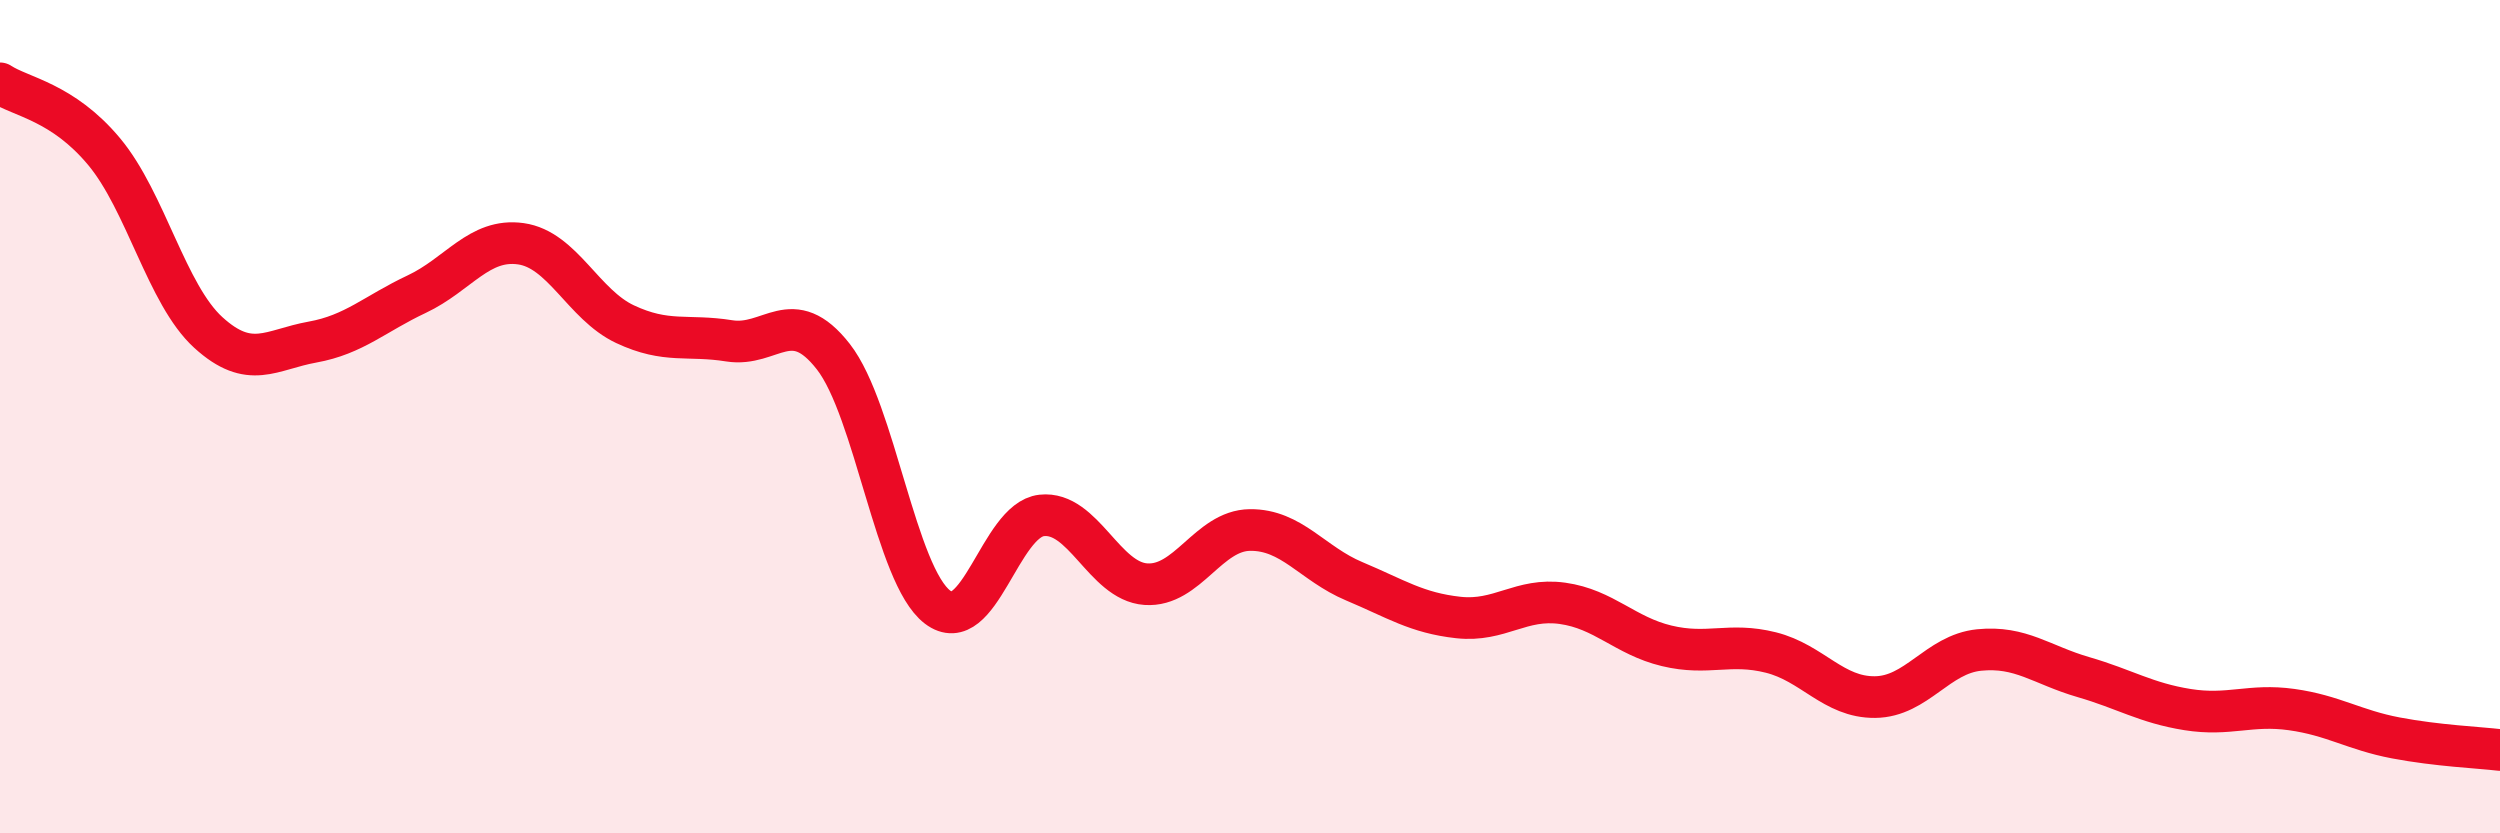
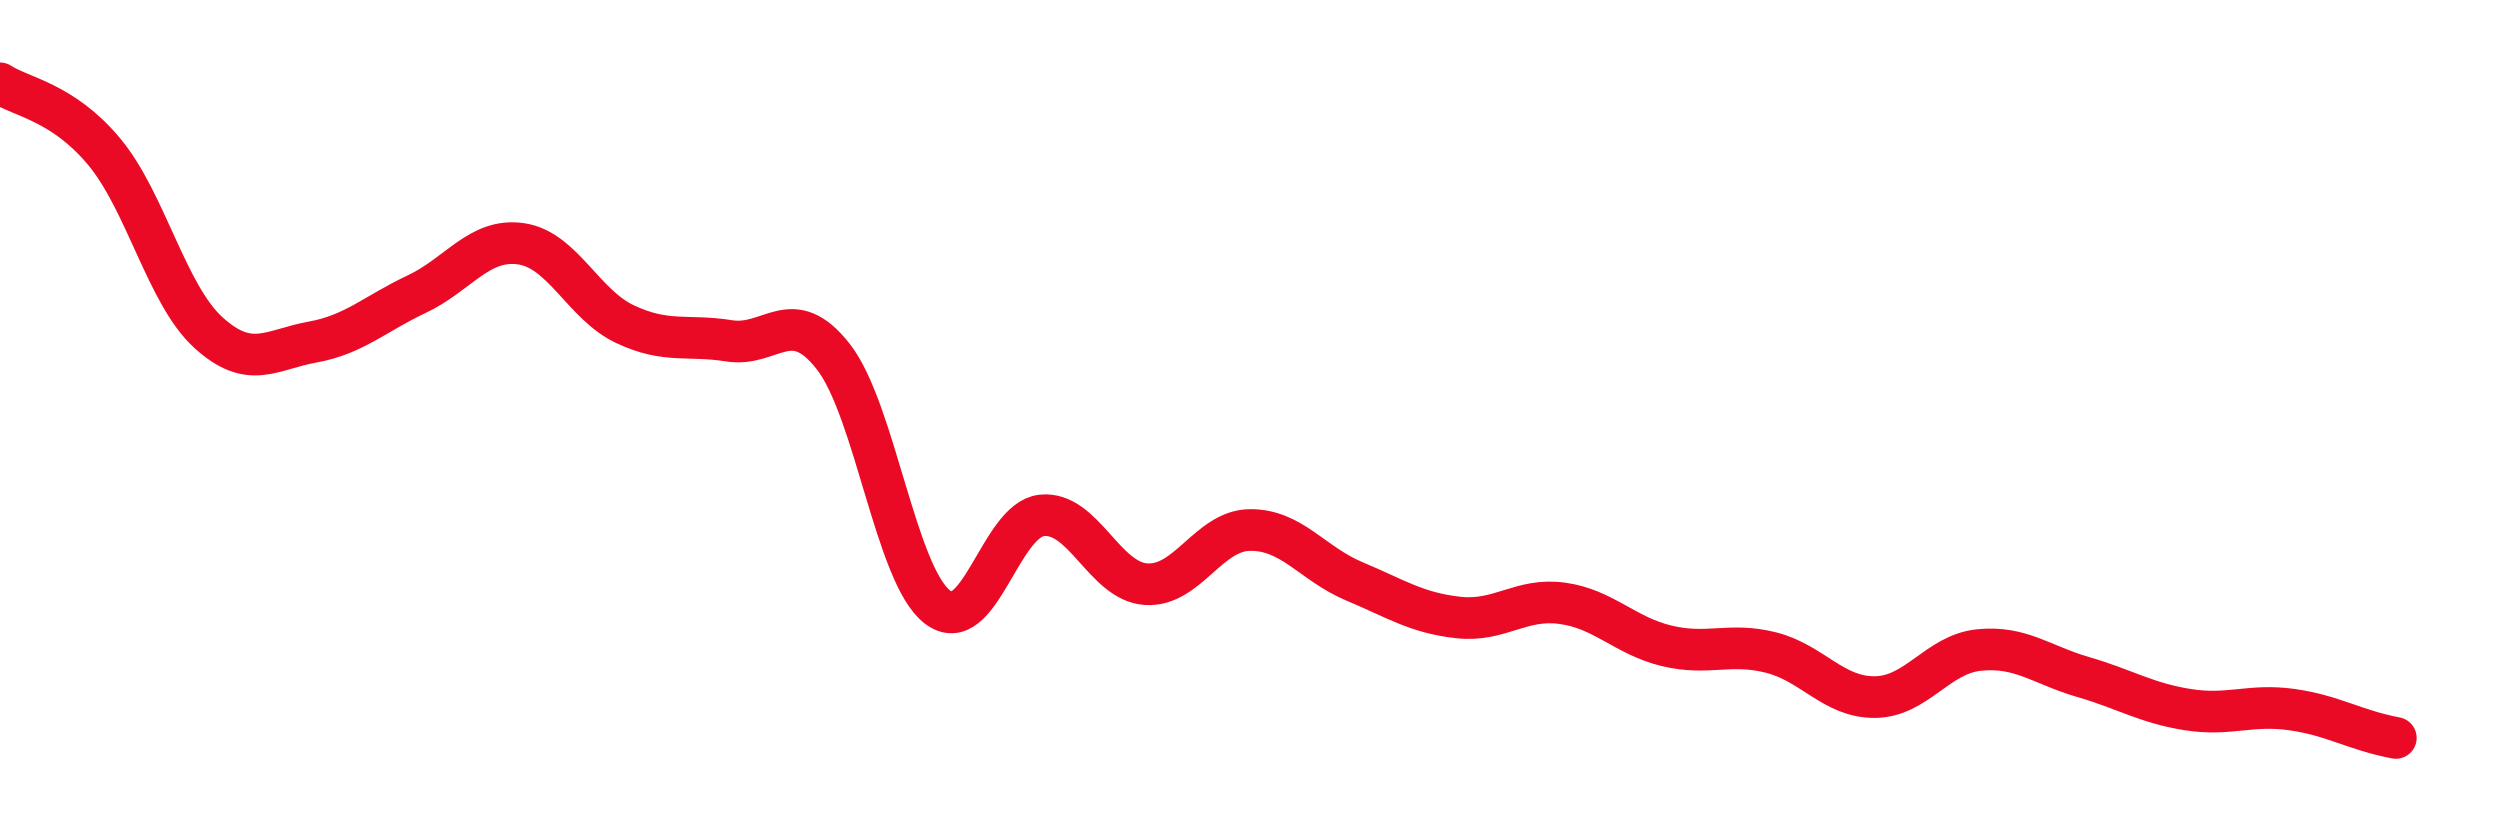
<svg xmlns="http://www.w3.org/2000/svg" width="60" height="20" viewBox="0 0 60 20">
-   <path d="M 0,2 C 0.5,2.33 1.5,2.44 2.5,3.64 C 3.5,4.84 4,7.07 5,7.98 C 6,8.89 6.5,8.39 7.5,8.21 C 8.5,8.03 9,7.53 10,7.06 C 11,6.59 11.5,5.71 12.5,5.85 C 13.5,5.99 14,7.31 15,7.78 C 16,8.25 16.5,8.02 17.5,8.18 C 18.5,8.34 19,7.28 20,8.56 C 21,9.84 21.5,13.81 22.5,14.57 C 23.5,15.33 24,12.48 25,12.37 C 26,12.26 26.5,13.95 27.5,14.02 C 28.5,14.09 29,12.73 30,12.72 C 31,12.71 31.5,13.53 32.5,13.95 C 33.5,14.37 34,14.71 35,14.82 C 36,14.93 36.5,14.34 37.5,14.48 C 38.5,14.62 39,15.26 40,15.5 C 41,15.74 41.5,15.41 42.5,15.66 C 43.5,15.91 44,16.74 45,16.73 C 46,16.72 46.5,15.7 47.5,15.6 C 48.5,15.5 49,15.96 50,16.25 C 51,16.54 51.5,16.87 52.5,17.03 C 53.5,17.19 54,16.89 55,17.03 C 56,17.17 56.5,17.52 57.5,17.71 C 58.5,17.9 59.5,17.94 60,18L60 20L0 20Z" fill="#EB0A25" opacity="0.1" stroke-linecap="round" stroke-linejoin="round" />
-   <path d="M 0,2 C 0.5,2.33 1.5,2.44 2.5,3.64 C 3.5,4.84 4,7.07 5,7.98 C 6,8.89 6.5,8.39 7.5,8.21 C 8.5,8.03 9,7.53 10,7.06 C 11,6.59 11.5,5.71 12.5,5.85 C 13.5,5.99 14,7.31 15,7.78 C 16,8.25 16.5,8.02 17.5,8.18 C 18.5,8.34 19,7.28 20,8.56 C 21,9.84 21.5,13.81 22.5,14.57 C 23.5,15.33 24,12.48 25,12.37 C 26,12.26 26.5,13.95 27.5,14.02 C 28.5,14.09 29,12.73 30,12.72 C 31,12.71 31.5,13.53 32.5,13.95 C 33.5,14.37 34,14.71 35,14.82 C 36,14.93 36.5,14.34 37.5,14.48 C 38.5,14.62 39,15.26 40,15.5 C 41,15.74 41.5,15.41 42.5,15.66 C 43.5,15.91 44,16.74 45,16.73 C 46,16.72 46.5,15.7 47.5,15.6 C 48.5,15.5 49,15.96 50,16.25 C 51,16.54 51.5,16.87 52.5,17.03 C 53.5,17.19 54,16.89 55,17.03 C 56,17.17 56.5,17.52 57.5,17.71 C 58.5,17.9 59.5,17.94 60,18" stroke="#EB0A25" stroke-width="1" fill="none" stroke-linecap="round" stroke-linejoin="round" />
+   <path d="M 0,2 C 0.5,2.33 1.5,2.44 2.5,3.64 C 3.5,4.84 4,7.07 5,7.98 C 6,8.89 6.5,8.39 7.5,8.21 C 8.5,8.03 9,7.53 10,7.06 C 11,6.59 11.5,5.71 12.5,5.85 C 13.5,5.99 14,7.31 15,7.78 C 16,8.25 16.5,8.02 17.5,8.18 C 18.5,8.34 19,7.28 20,8.56 C 21,9.84 21.5,13.81 22.5,14.57 C 23.5,15.33 24,12.48 25,12.37 C 26,12.26 26.5,13.95 27.5,14.02 C 28.5,14.09 29,12.73 30,12.72 C 31,12.71 31.5,13.53 32.5,13.95 C 33.5,14.37 34,14.71 35,14.82 C 36,14.93 36.5,14.34 37.5,14.48 C 38.5,14.62 39,15.26 40,15.5 C 41,15.74 41.5,15.41 42.5,15.66 C 43.5,15.91 44,16.74 45,16.73 C 46,16.72 46.5,15.7 47.5,15.6 C 48.5,15.5 49,15.96 50,16.25 C 51,16.54 51.5,16.87 52.5,17.03 C 53.5,17.19 54,16.89 55,17.03 C 56,17.17 56.5,17.52 57.5,17.71 " stroke="#EB0A25" stroke-width="1" fill="none" stroke-linecap="round" stroke-linejoin="round" />
</svg>